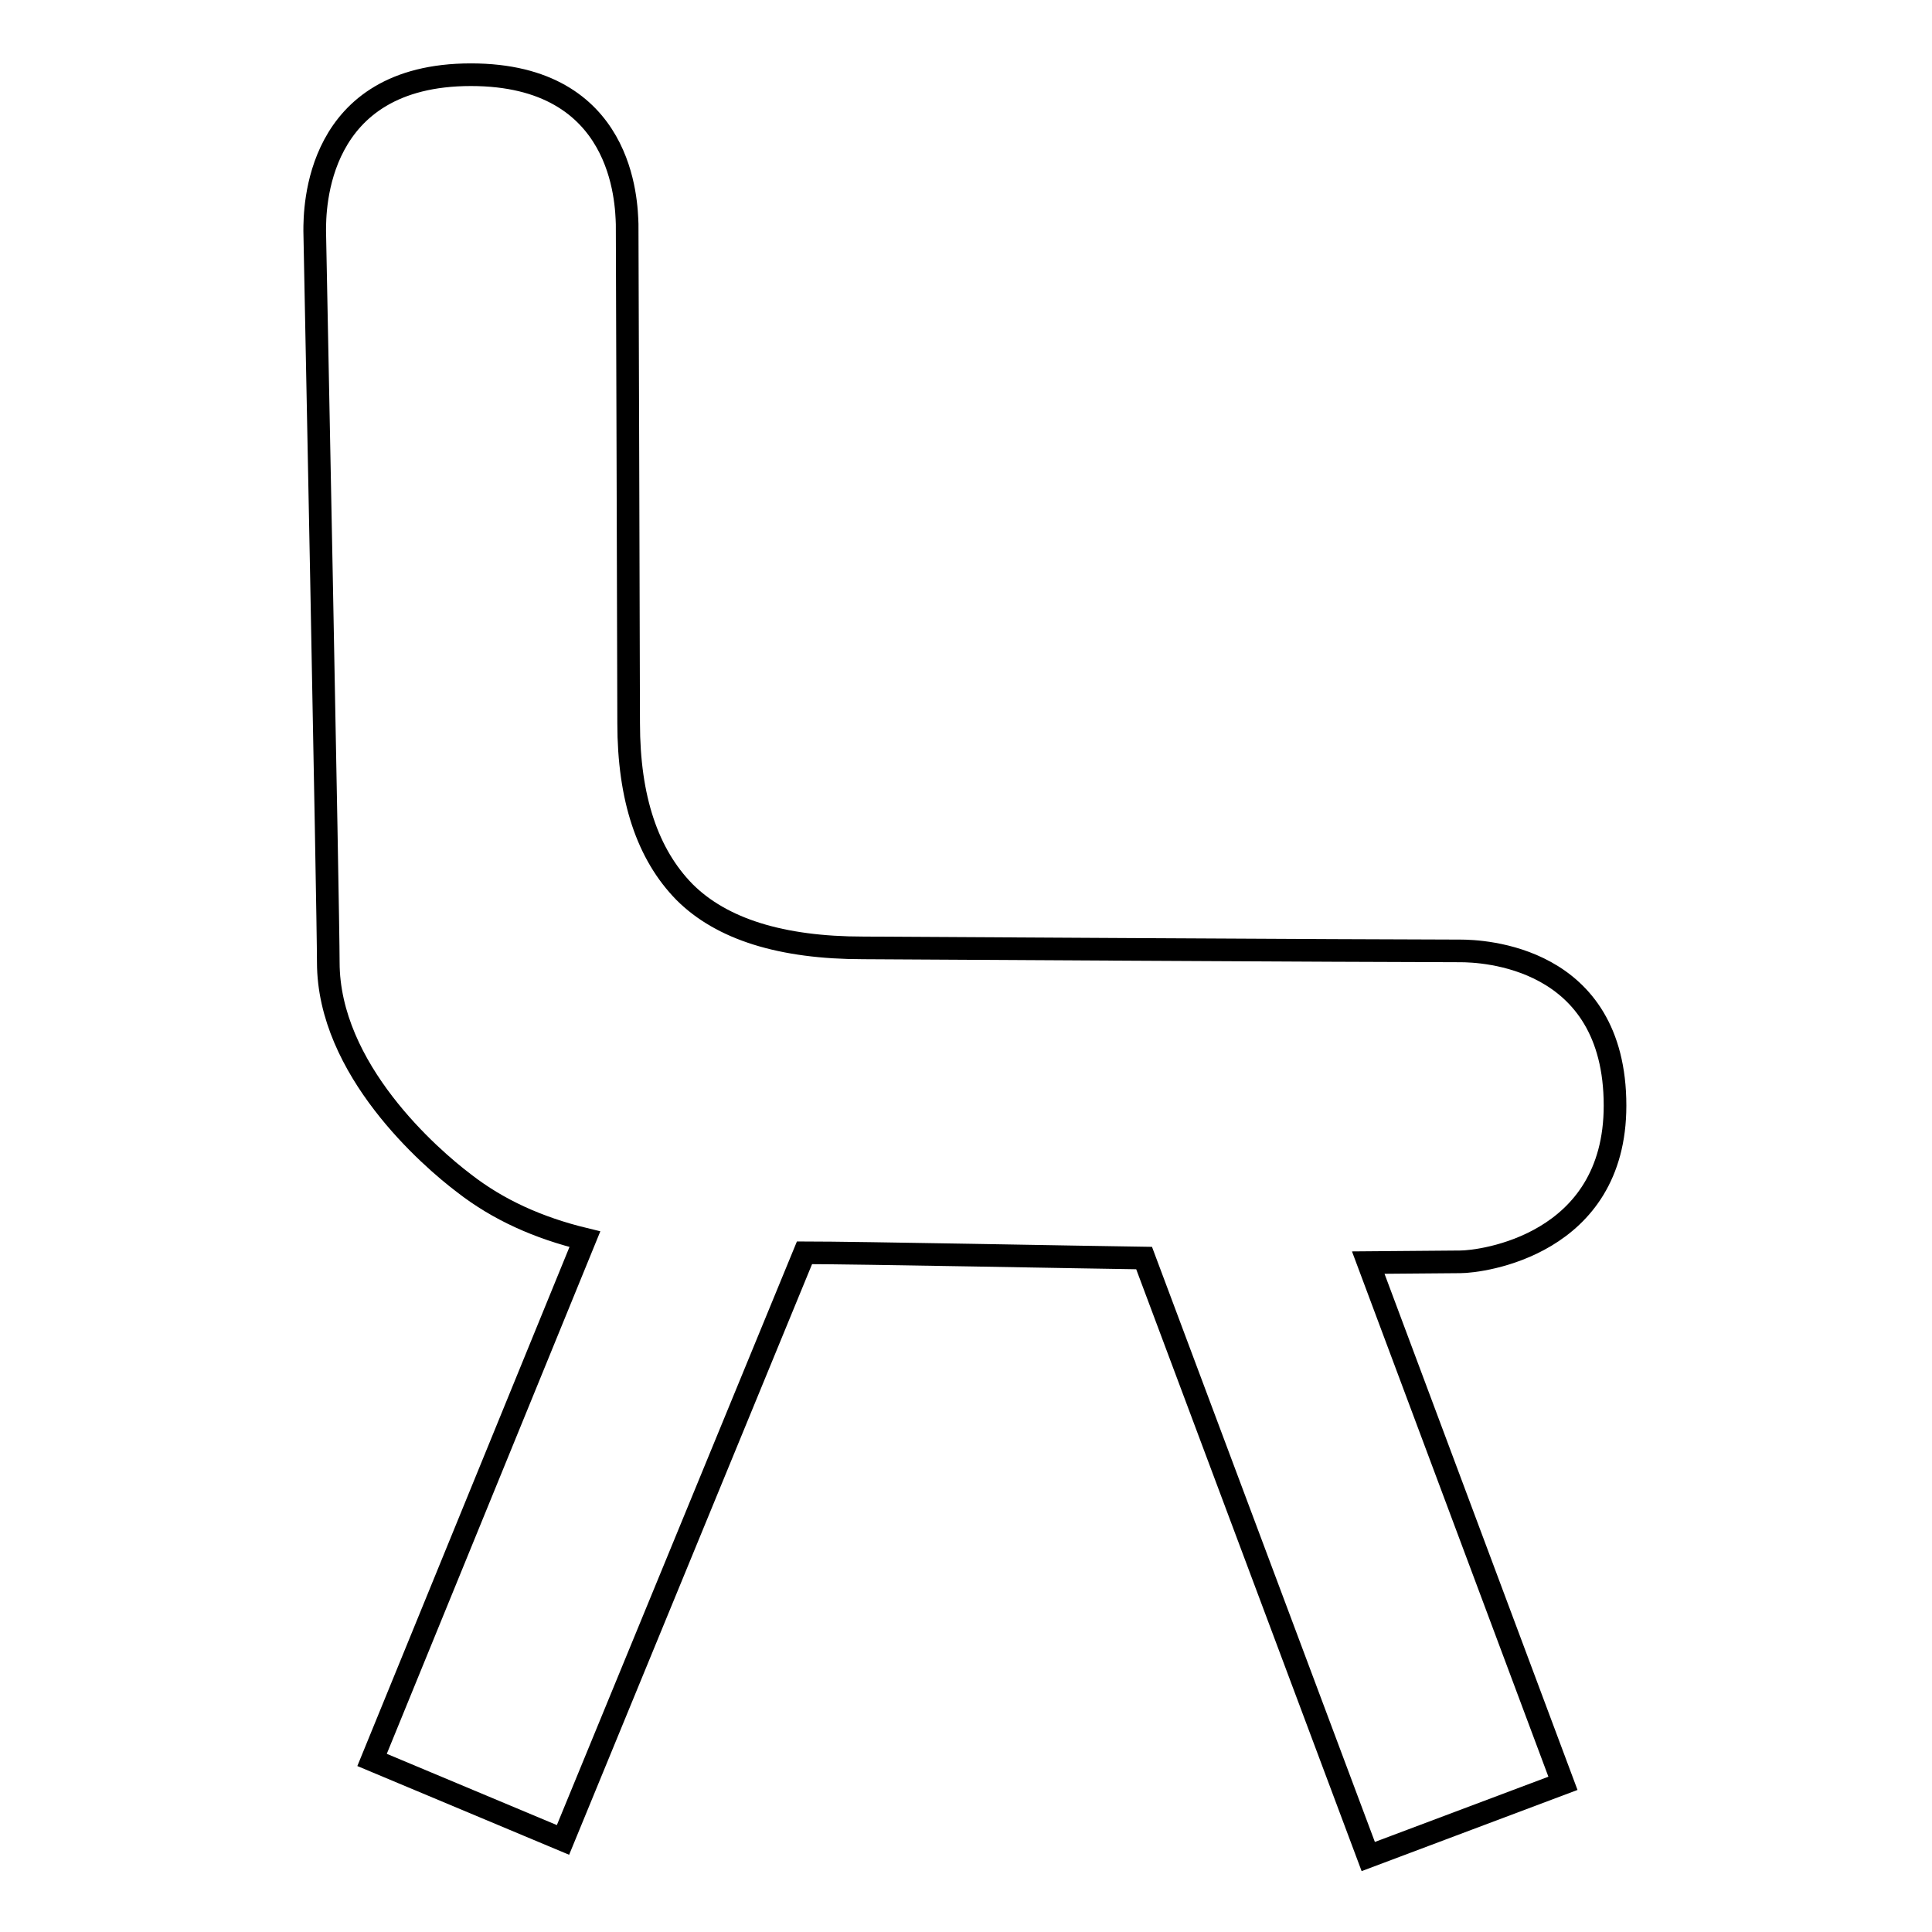
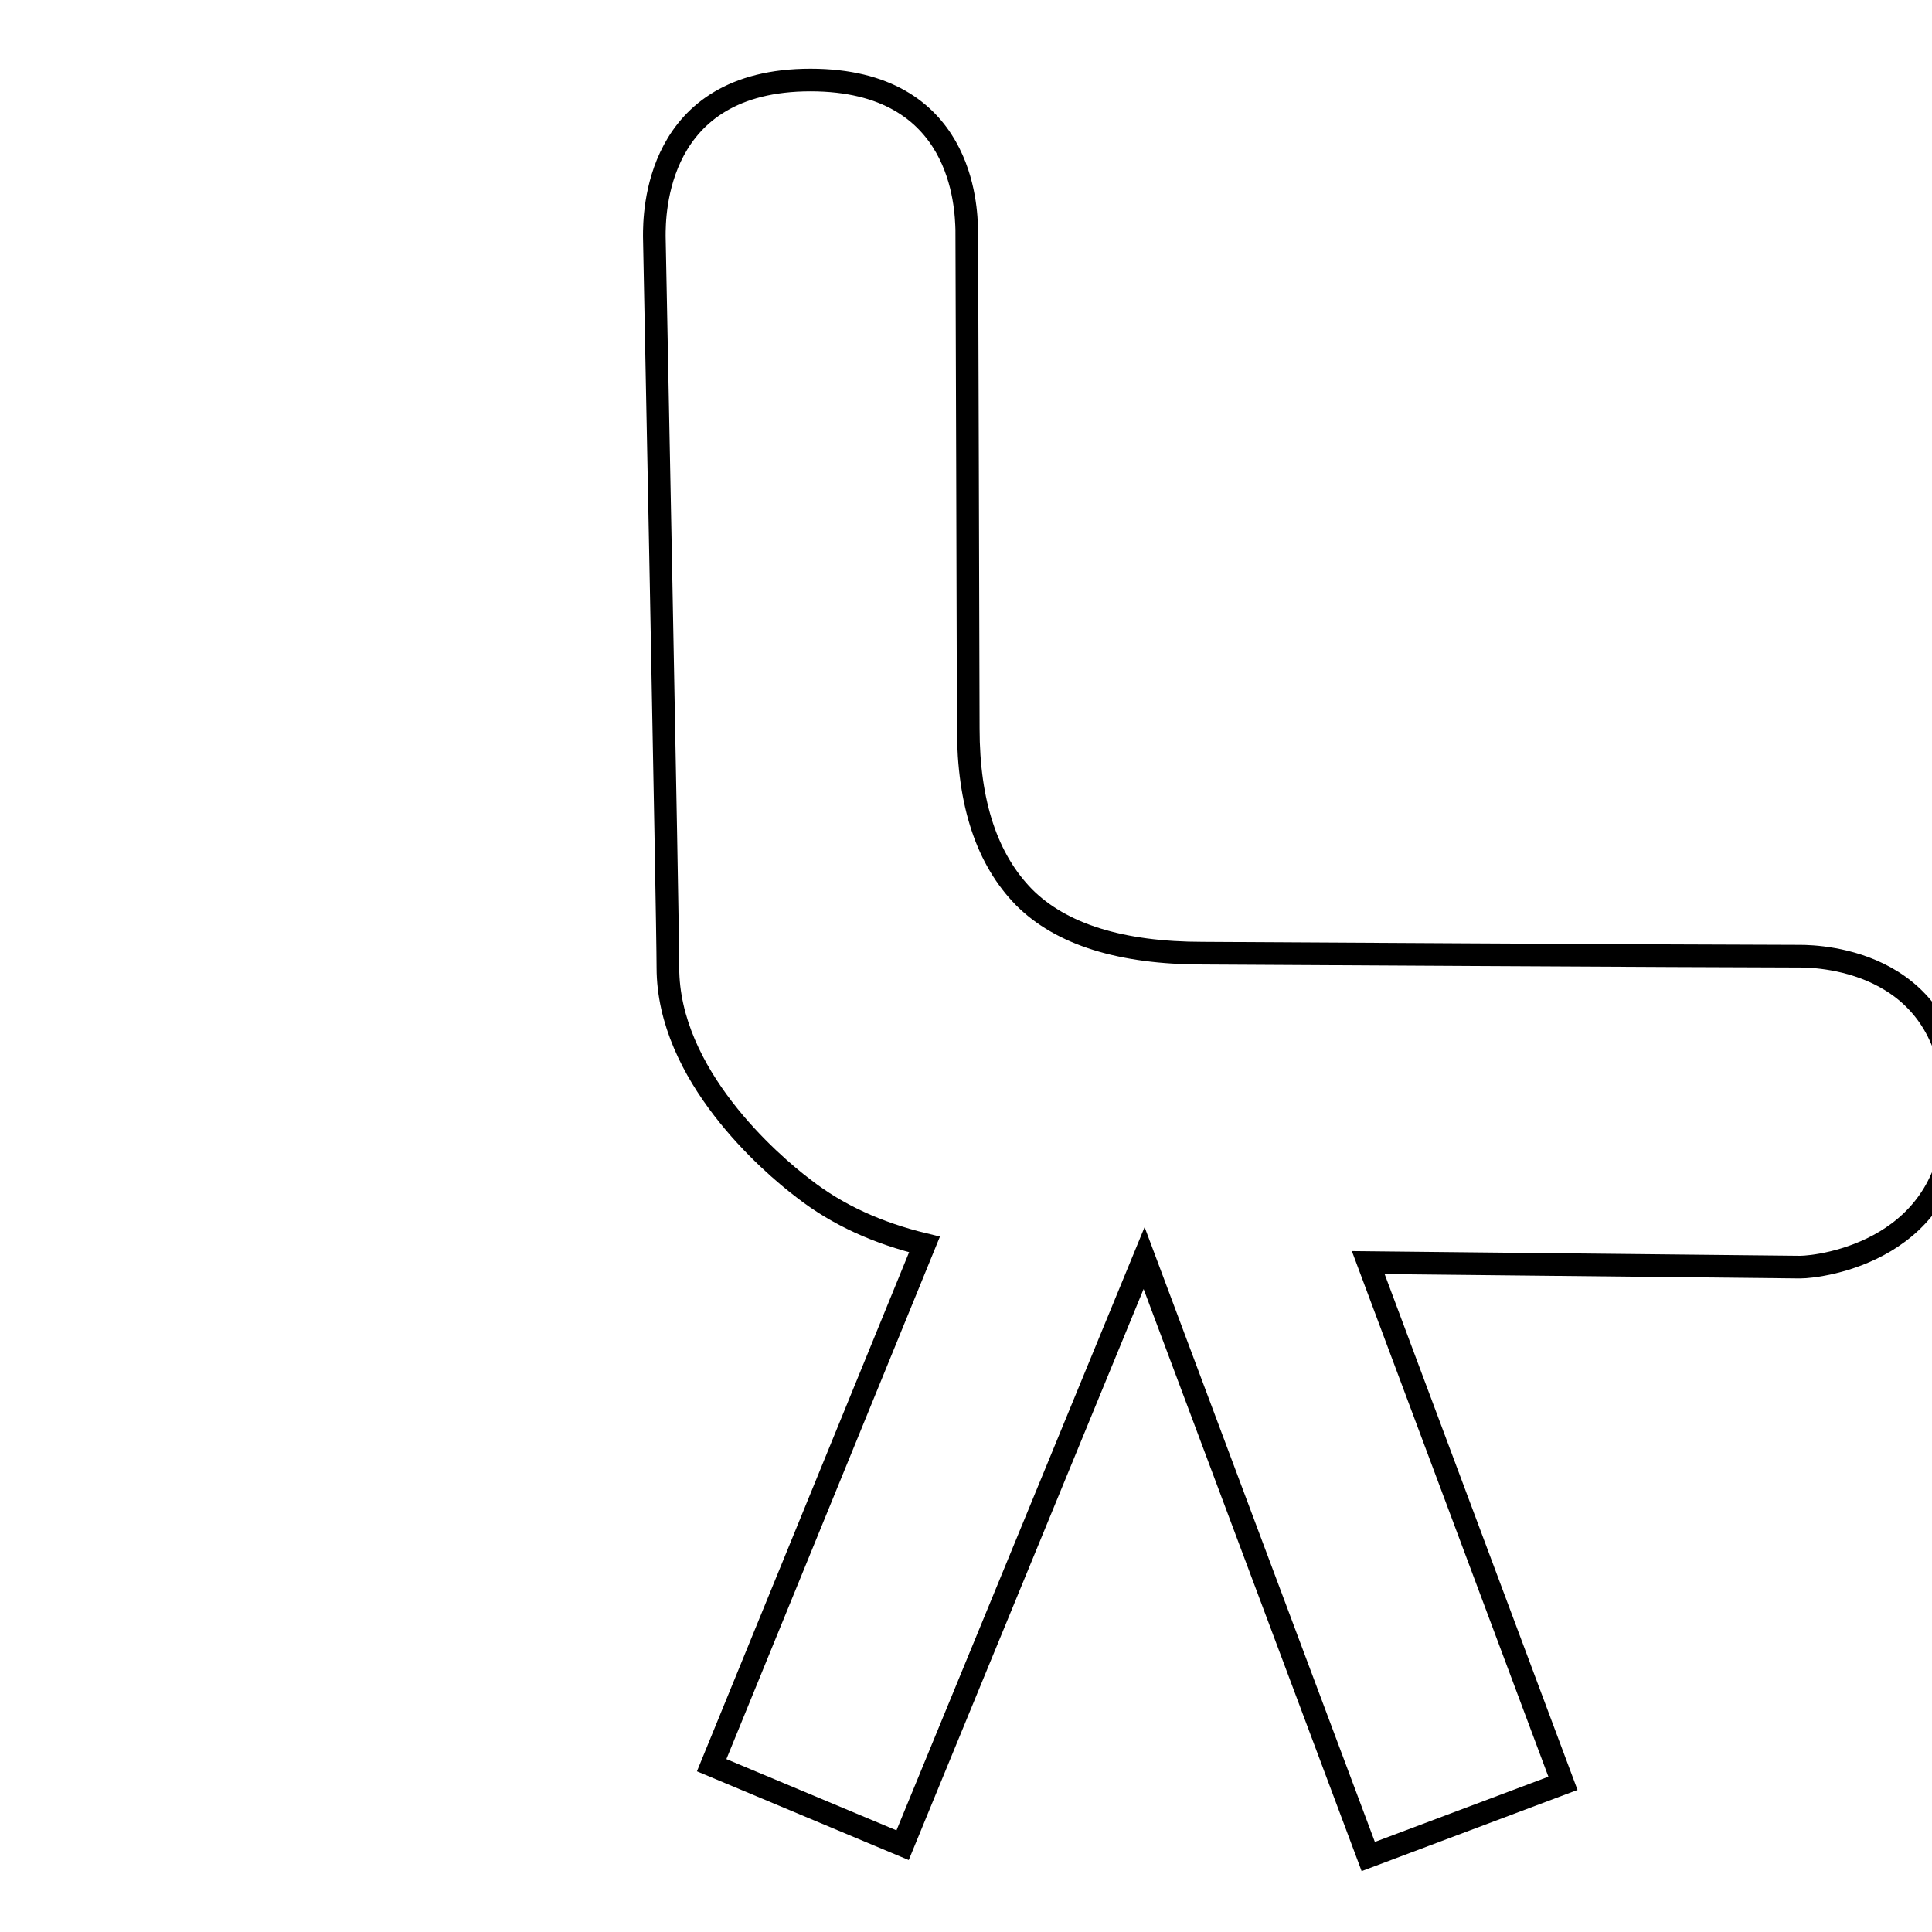
<svg xmlns="http://www.w3.org/2000/svg" version="1.1" x="0px" y="0px" viewBox="0 0 256 256" enable-background="new 0 0 256 256" xml:space="preserve">
  <g>
    <g>
-       <path stroke-width="3" fill-opacity="0" stroke="#000000" d="M181.3,167.3l25.8,69l-25.8,9.7l-29.7-79.3c-7.5-0.1-38.2-0.7-45-0.7l-32,77.8l-25.3-10.6l28.2-69c-6.2-1.5-11.5-3.9-16-7.4c-4.5-3.4-18-15.1-18-29.3c0-6.4-1.8-96.9-1.8-96.9c0-2.8,0-20.7,20.7-20.7c20.3,0,20.6,17,20.7,19.8c0,0,0.2,61.1,0.2,66.1c0,10,2.5,17.4,7.4,22.4c4.9,4.9,12.8,7.4,23.7,7.4c0,0,68.2,0.4,79.1,0.4c2.8,0,20.5,0.6,20.5,20.5c0,18.5-17.7,20.7-20.5,20.7L181.3,167.3L181.3,167.3z" />
+       <path stroke-width="3" fill-opacity="0" stroke="#000000" d="M181.3,167.3l25.8,69l-25.8,9.7l-29.7-79.3l-32,77.8l-25.3-10.6l28.2-69c-6.2-1.5-11.5-3.9-16-7.4c-4.5-3.4-18-15.1-18-29.3c0-6.4-1.8-96.9-1.8-96.9c0-2.8,0-20.7,20.7-20.7c20.3,0,20.6,17,20.7,19.8c0,0,0.2,61.1,0.2,66.1c0,10,2.5,17.4,7.4,22.4c4.9,4.9,12.8,7.4,23.7,7.4c0,0,68.2,0.4,79.1,0.4c2.8,0,20.5,0.6,20.5,20.5c0,18.5-17.7,20.7-20.5,20.7L181.3,167.3L181.3,167.3z" />
    </g>
  </g>
</svg>